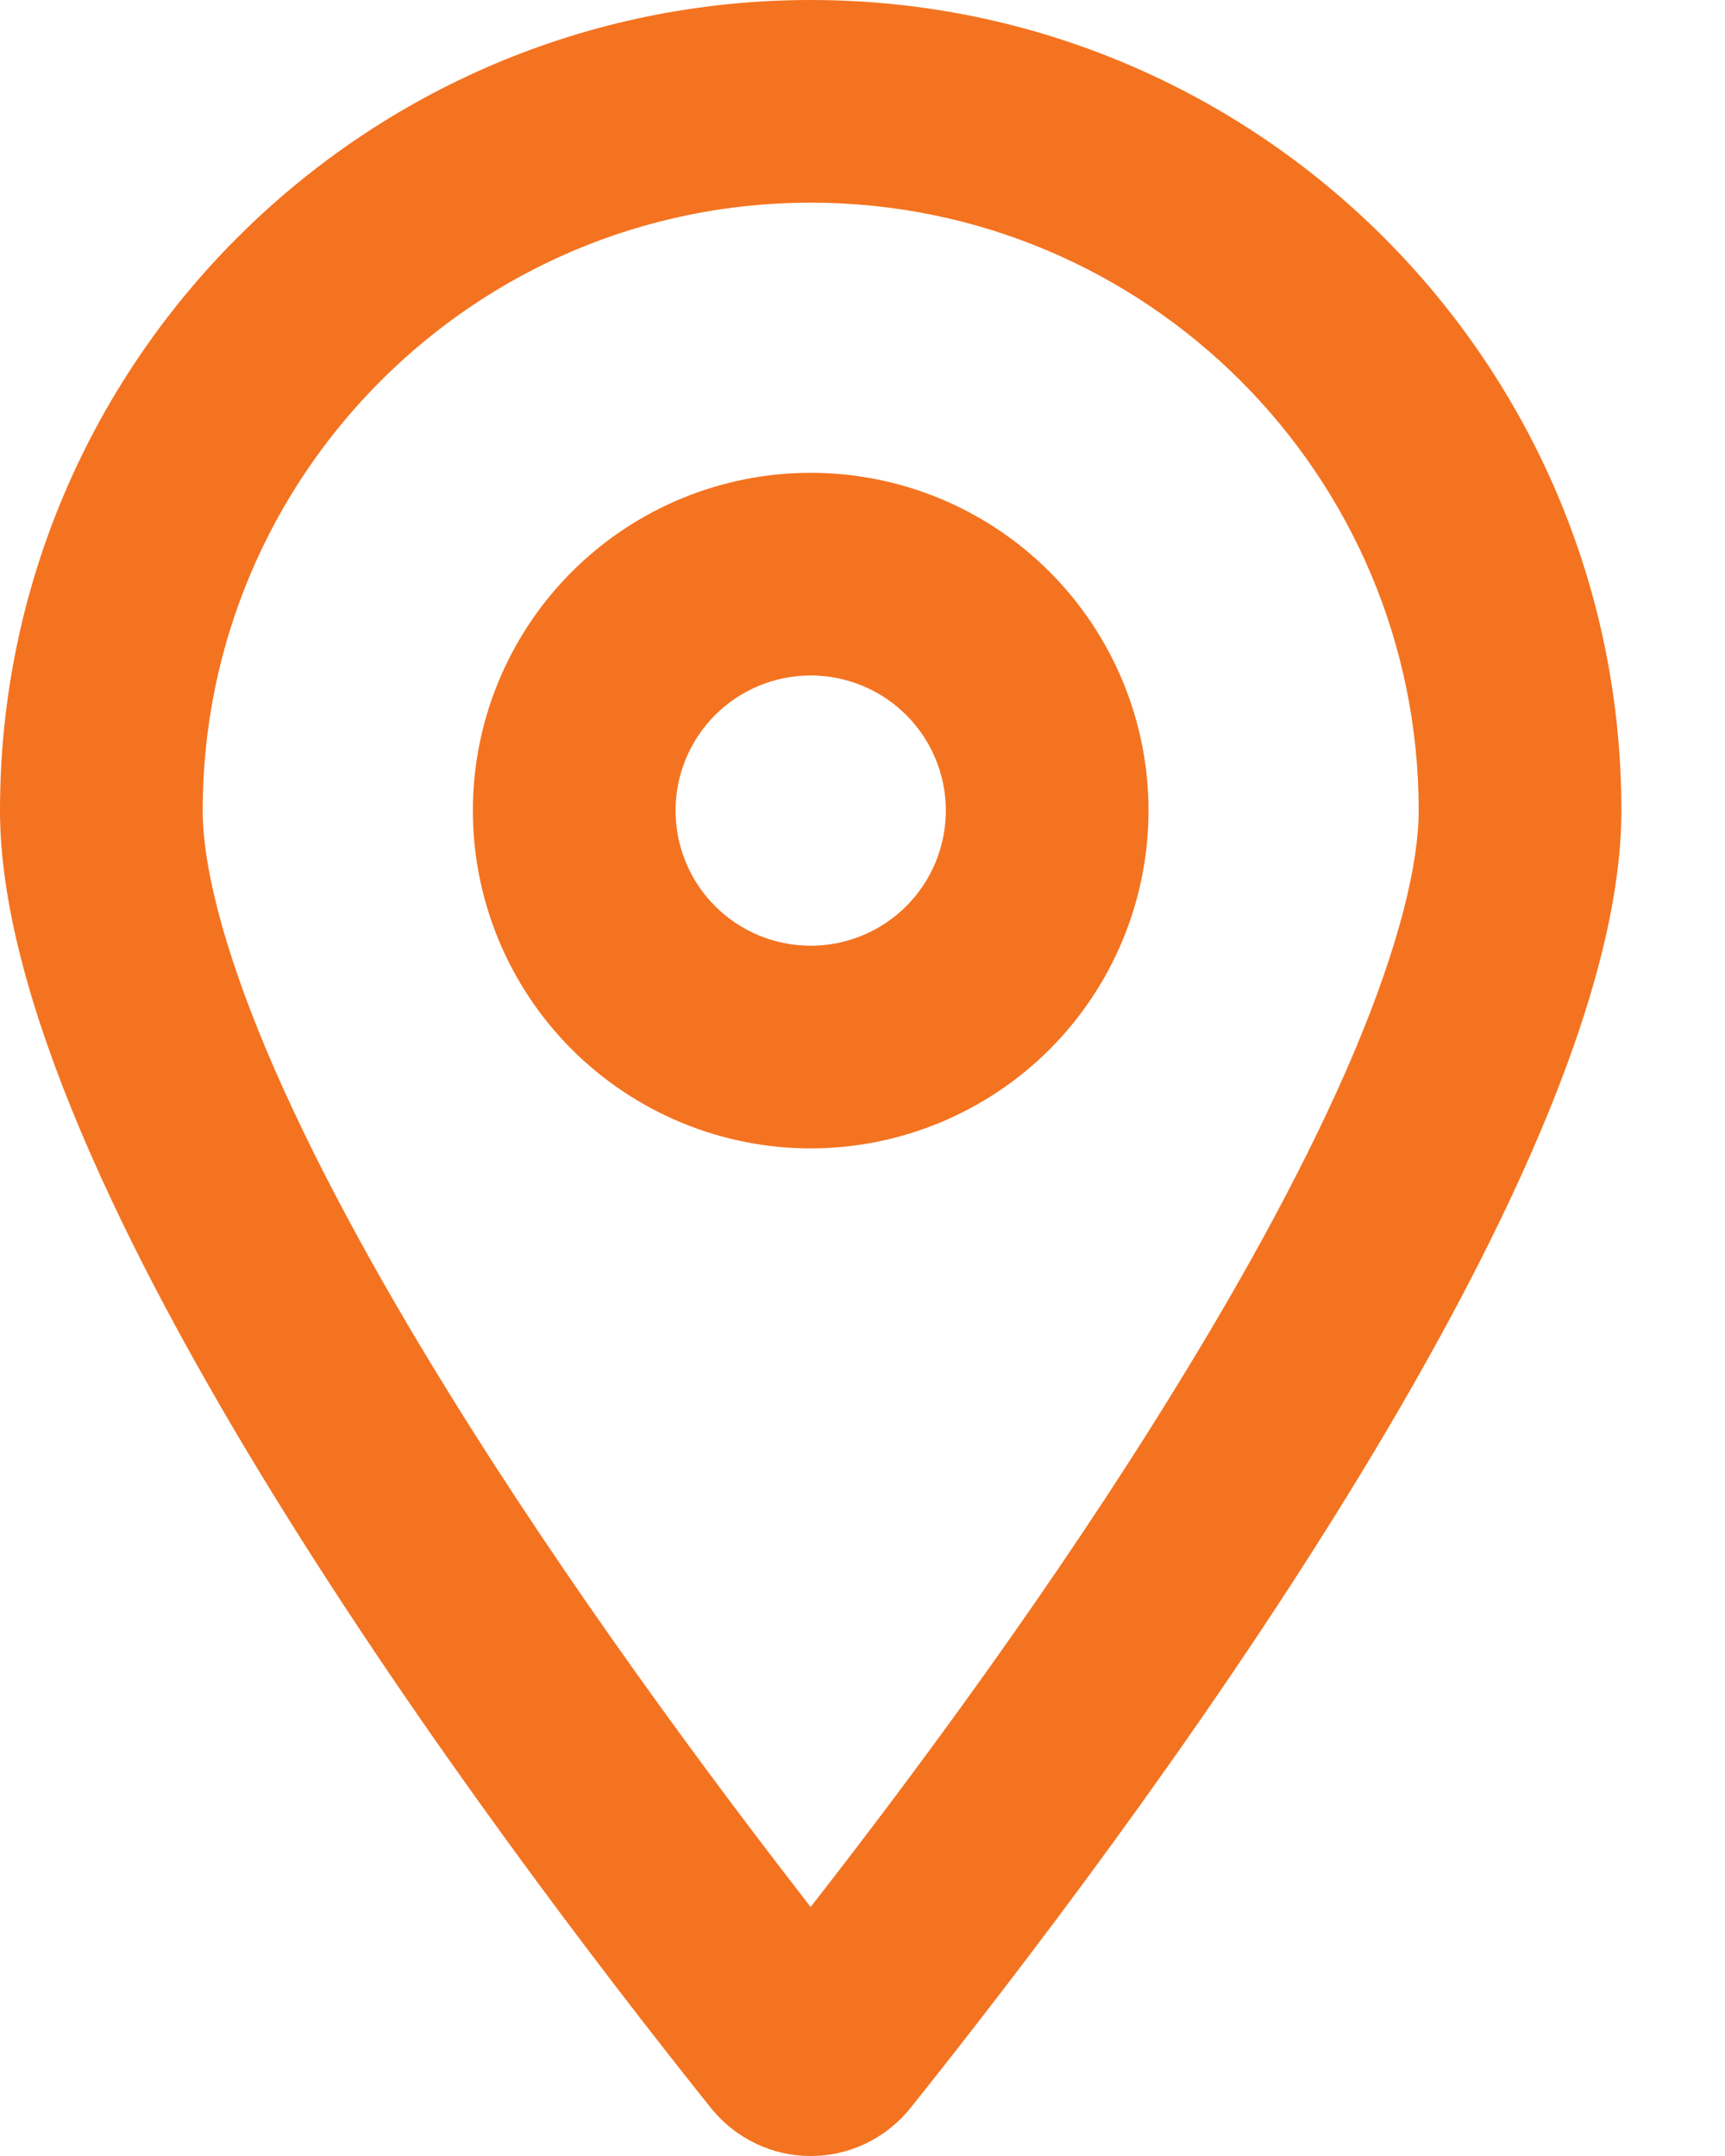
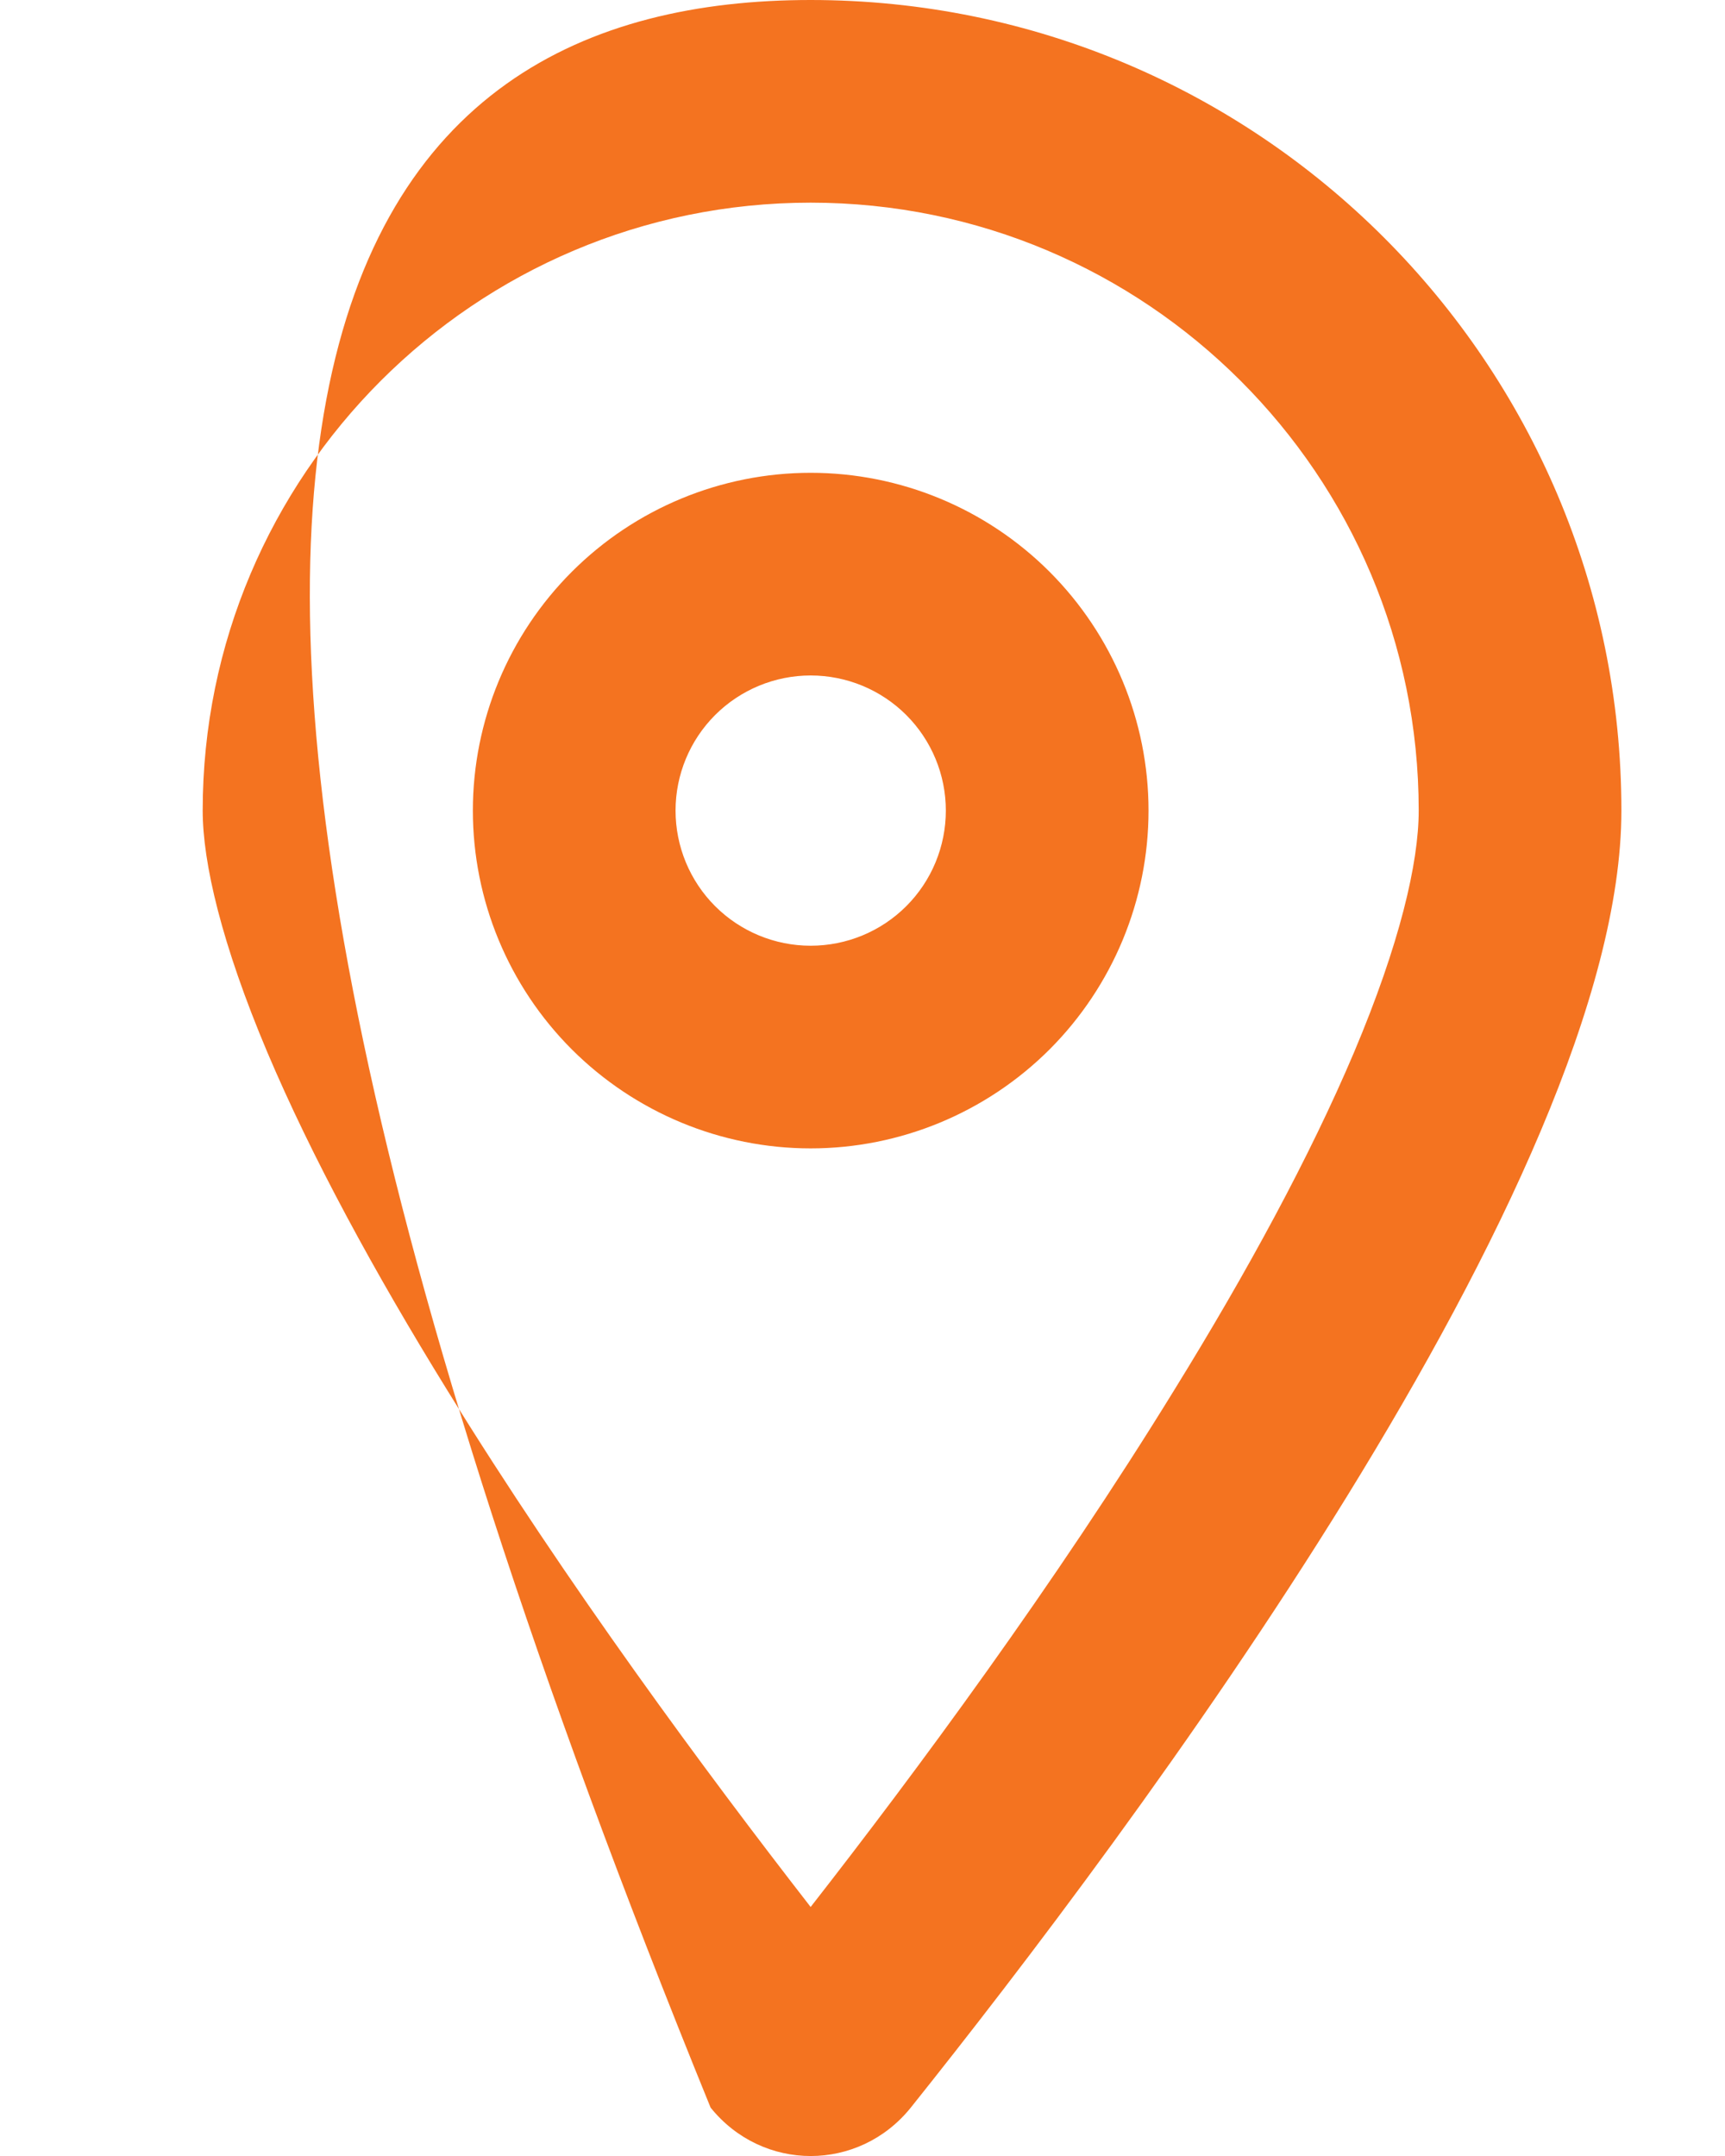
<svg xmlns="http://www.w3.org/2000/svg" width="16" height="20" viewBox="0 0 16 20" fill="none">
-   <path d="M13.159 7.519C13.159 4.406 10.633 1.88 7.519 1.88C4.406 1.88 1.88 4.406 1.88 7.519C1.88 8.005 2.056 8.757 2.479 9.76C2.89 10.731 3.474 11.804 4.144 12.889C5.26 14.698 6.552 16.445 7.519 17.69C8.491 16.445 9.783 14.698 10.895 12.889C11.565 11.804 12.149 10.731 12.56 9.76C12.983 8.757 13.159 8.005 13.159 7.519ZM15.039 7.519C15.039 10.942 10.457 17.036 8.448 19.551C7.966 20.15 7.073 20.15 6.591 19.551C4.582 17.036 0 10.942 0 7.519C0 3.368 3.368 0 7.519 0C11.671 0 15.039 3.368 15.039 7.519ZM8.773 7.519C8.773 7.187 8.641 6.868 8.406 6.633C8.171 6.398 7.852 6.266 7.519 6.266C7.187 6.266 6.868 6.398 6.633 6.633C6.398 6.868 6.266 7.187 6.266 7.519C6.266 7.852 6.398 8.171 6.633 8.406C6.868 8.641 7.187 8.773 7.519 8.773C7.852 8.773 8.171 8.641 8.406 8.406C8.641 8.171 8.773 7.852 8.773 7.519ZM4.386 7.519C4.386 6.689 4.716 5.892 5.304 5.304C5.892 4.716 6.689 4.386 7.519 4.386C8.35 4.386 9.147 4.716 9.735 5.304C10.322 5.892 10.653 6.689 10.653 7.519C10.653 8.35 10.322 9.147 9.735 9.735C9.147 10.322 8.35 10.653 7.519 10.653C6.689 10.653 5.892 10.322 5.304 9.735C4.716 9.147 4.386 8.35 4.386 7.519Z" fill="#F47320" />
+   <path d="M13.159 7.519C13.159 4.406 10.633 1.88 7.519 1.88C4.406 1.88 1.88 4.406 1.88 7.519C1.88 8.005 2.056 8.757 2.479 9.76C2.89 10.731 3.474 11.804 4.144 12.889C5.26 14.698 6.552 16.445 7.519 17.69C8.491 16.445 9.783 14.698 10.895 12.889C11.565 11.804 12.149 10.731 12.56 9.76C12.983 8.757 13.159 8.005 13.159 7.519ZM15.039 7.519C15.039 10.942 10.457 17.036 8.448 19.551C7.966 20.15 7.073 20.15 6.591 19.551C0 3.368 3.368 0 7.519 0C11.671 0 15.039 3.368 15.039 7.519ZM8.773 7.519C8.773 7.187 8.641 6.868 8.406 6.633C8.171 6.398 7.852 6.266 7.519 6.266C7.187 6.266 6.868 6.398 6.633 6.633C6.398 6.868 6.266 7.187 6.266 7.519C6.266 7.852 6.398 8.171 6.633 8.406C6.868 8.641 7.187 8.773 7.519 8.773C7.852 8.773 8.171 8.641 8.406 8.406C8.641 8.171 8.773 7.852 8.773 7.519ZM4.386 7.519C4.386 6.689 4.716 5.892 5.304 5.304C5.892 4.716 6.689 4.386 7.519 4.386C8.35 4.386 9.147 4.716 9.735 5.304C10.322 5.892 10.653 6.689 10.653 7.519C10.653 8.35 10.322 9.147 9.735 9.735C9.147 10.322 8.35 10.653 7.519 10.653C6.689 10.653 5.892 10.322 5.304 9.735C4.716 9.147 4.386 8.35 4.386 7.519Z" fill="#F47320" />
</svg>